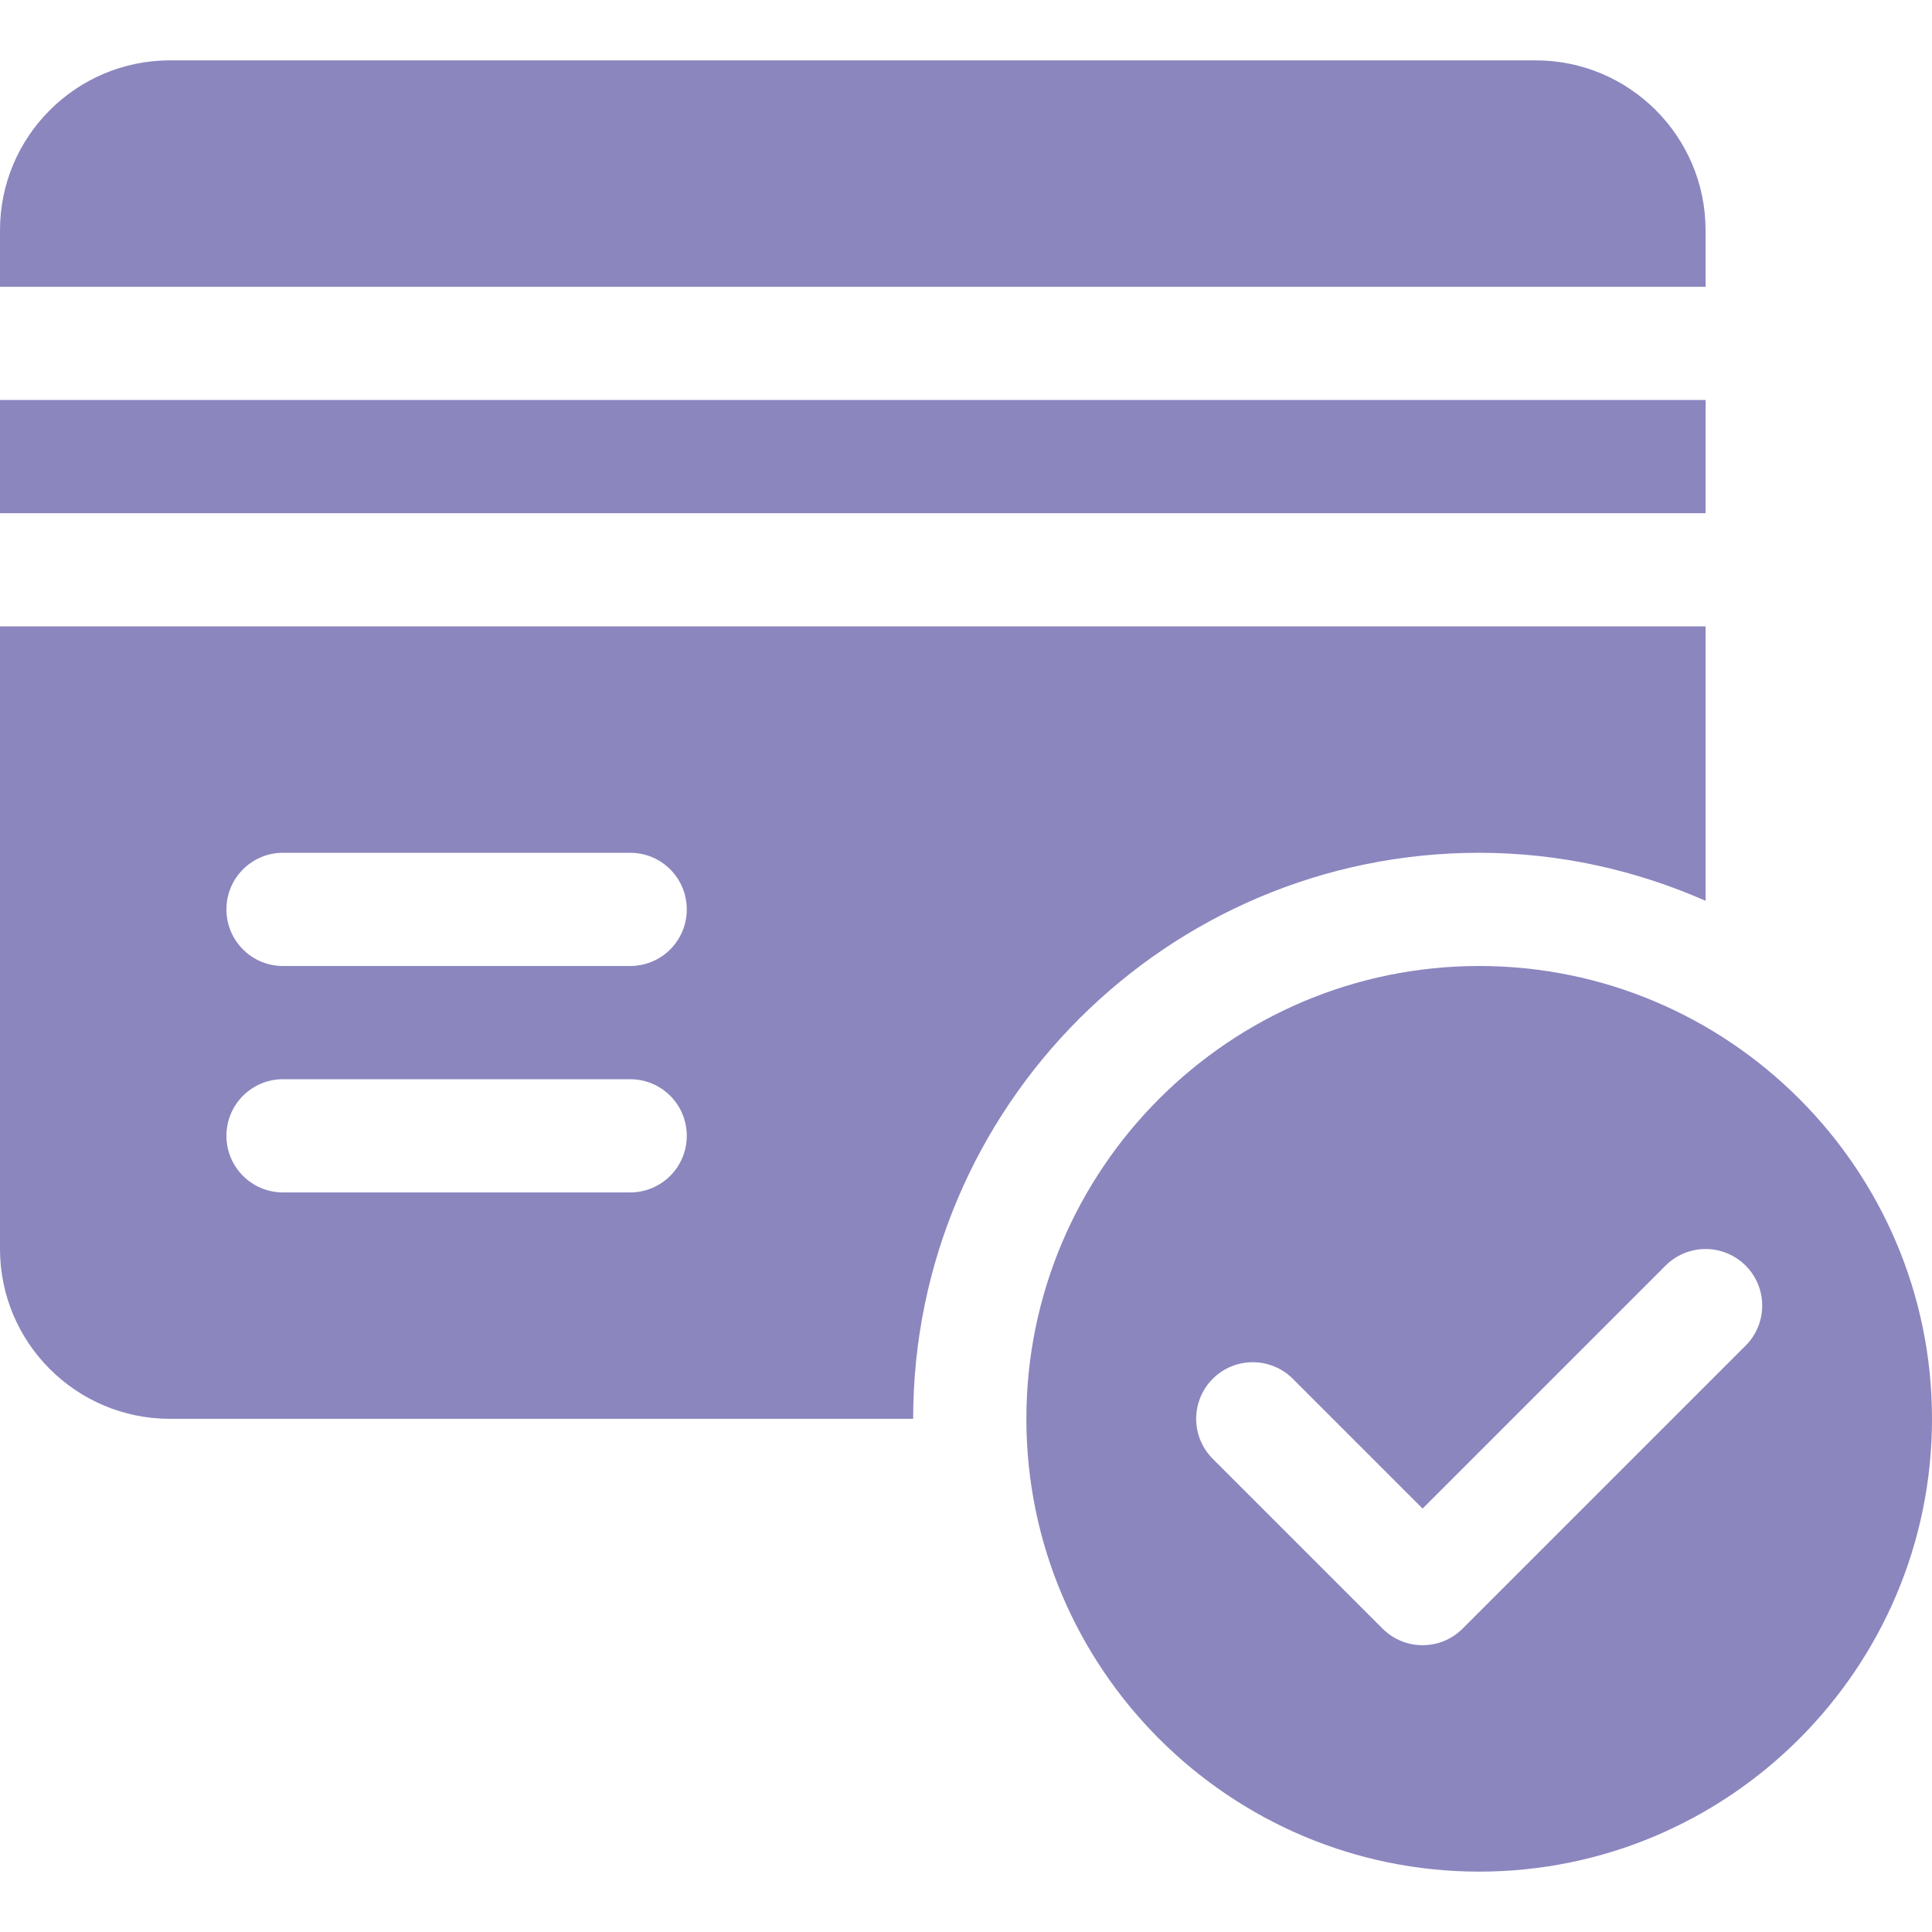
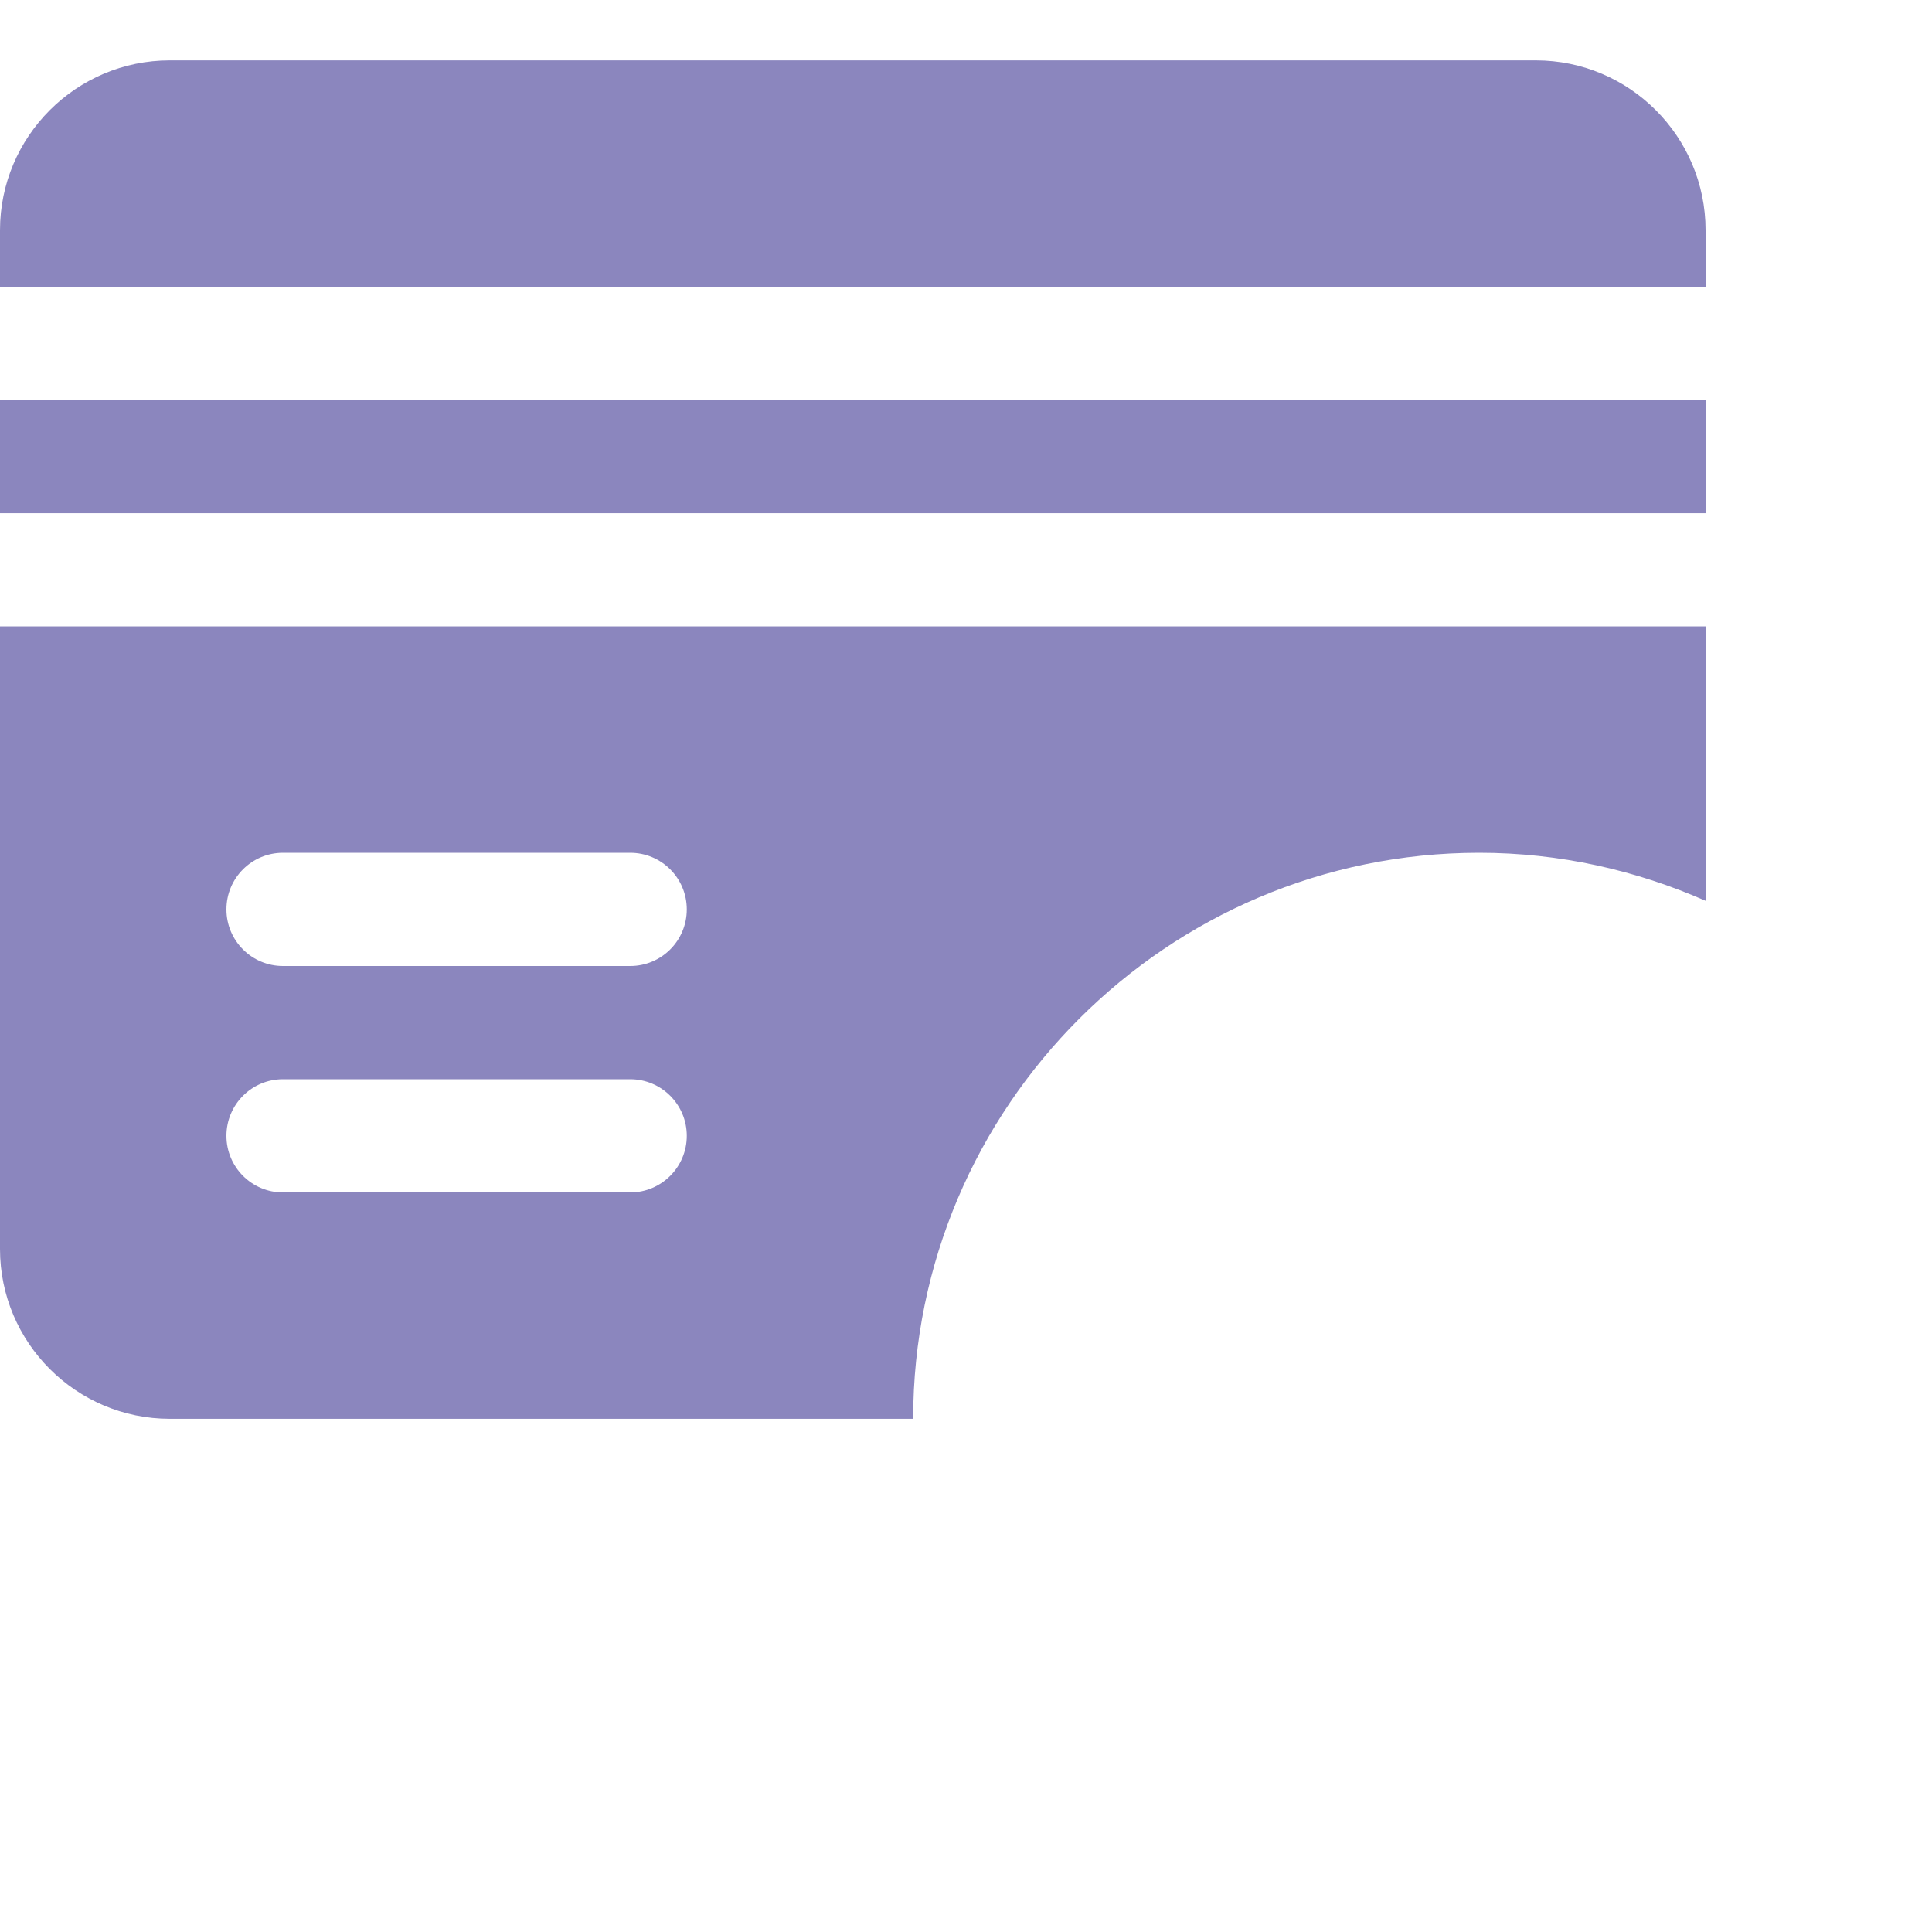
<svg xmlns="http://www.w3.org/2000/svg" width="40" height="40" viewBox="0 0 40 40" fill="none">
-   <path d="M30.625 20C25.456 20 21.25 24.206 21.25 29.375C21.25 34.544 25.456 38.75 30.625 38.75C35.794 38.75 40 34.544 40 29.375C40 24.206 35.794 20 30.625 20ZM36.141 27.86L30.282 33.719C30.053 33.948 29.753 34.062 29.453 34.062C29.153 34.062 28.853 33.948 28.625 33.719L25.109 30.203C24.651 29.746 24.651 29.004 25.109 28.546C25.567 28.089 26.308 28.089 26.766 28.546L29.453 31.233L34.484 26.203C34.942 25.745 35.683 25.745 36.141 26.203C36.599 26.66 36.599 27.402 36.141 27.86Z" fill="#8B86BE" />
  <path d="M31.797 1.25H3.516C1.577 1.25 0 2.827 0 4.766V5.938H35.312V4.766C35.312 2.827 33.736 1.25 31.797 1.25Z" fill="#8B86BE" />
  <path d="M35.312 8.281H0V10.625H35.312V8.281Z" fill="#8B86BE" />
  <path d="M0 12.969V25.859C0 27.798 1.577 29.375 3.516 29.375H18.906C18.906 22.914 24.164 17.656 30.625 17.656C32.293 17.656 33.874 18.018 35.312 18.65V12.969H0ZM13.047 24.688H5.859C5.212 24.688 4.688 24.163 4.688 23.516C4.688 22.868 5.212 22.344 5.859 22.344H13.047C13.695 22.344 14.219 22.868 14.219 23.516C14.219 24.163 13.695 24.688 13.047 24.688ZM13.047 20H5.859C5.212 20 4.688 19.476 4.688 18.828C4.688 18.18 5.212 17.656 5.859 17.656H13.047C13.695 17.656 14.219 18.18 14.219 18.828C14.219 19.476 13.695 20 13.047 20Z" fill="#8B86BE" />
</svg>